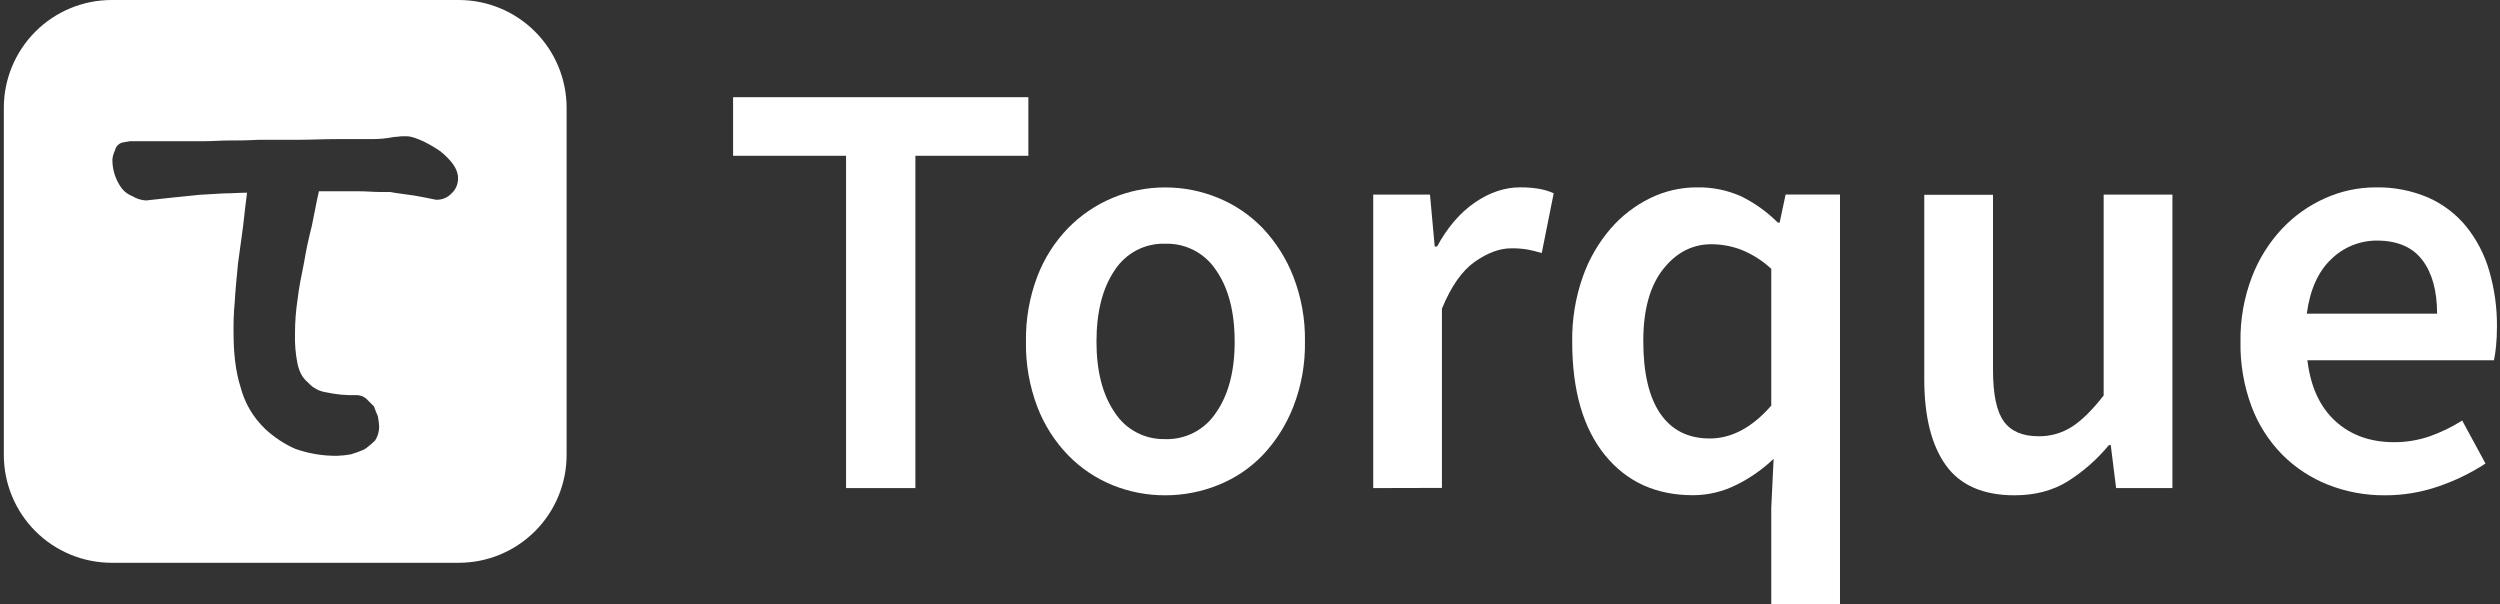
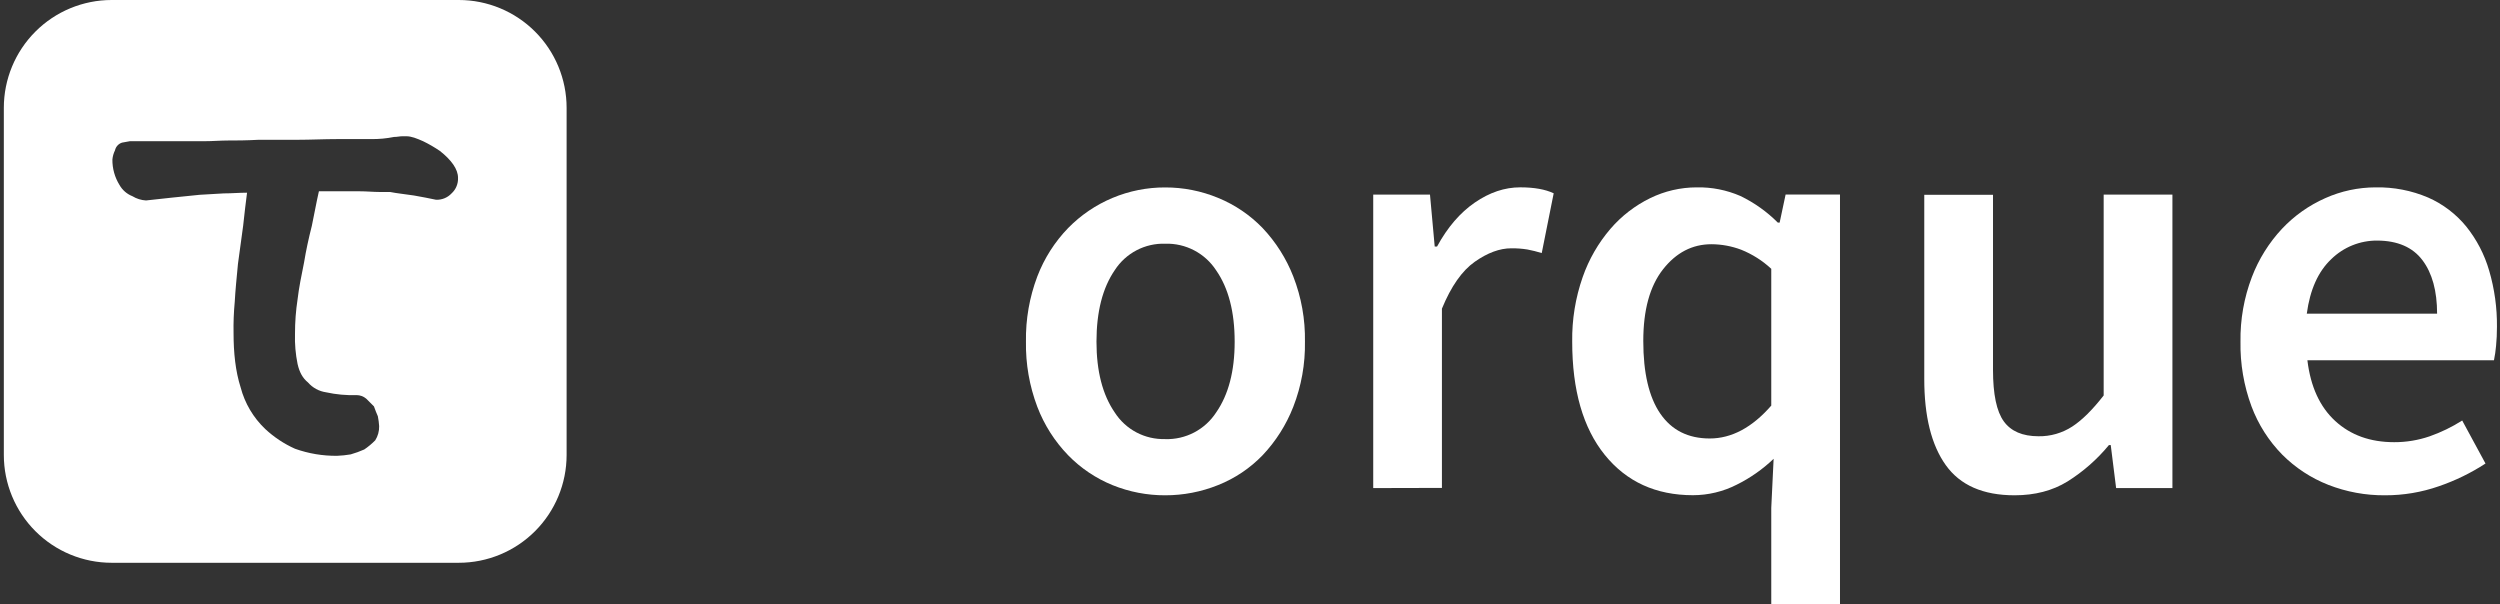
<svg xmlns="http://www.w3.org/2000/svg" width="298" height="72" viewBox="0 0 298 72" fill="none">
  <rect x="0" y="0" width="298" height="72" fill="#333333" stroke="none" />
  <path d="M54.686 0H13.311C9.902 0 6.632 1.354 4.222 3.765C1.811 6.175 0.457 9.445 0.457 12.854L0.457 54.229C0.457 57.638 1.811 60.907 4.222 63.318C6.632 65.729 9.902 67.083 13.311 67.083H54.686C58.095 67.083 61.365 65.729 63.775 63.318C66.186 60.907 67.54 57.638 67.54 54.229V12.854C67.54 9.445 66.186 6.175 63.775 3.765C61.365 1.354 58.095 0 54.686 0V0ZM53.826 23.053C53.59 23.305 53.302 23.504 52.982 23.634C52.662 23.765 52.318 23.825 51.973 23.81C51.203 23.641 50.286 23.472 49.35 23.304C48.27 23.138 47.346 23.053 46.496 22.885H45.262C44.492 22.885 43.719 22.8 42.794 22.8H38.014C37.705 24.144 37.472 25.491 37.171 26.919C36.786 28.432 36.477 29.863 36.243 31.291C35.937 32.803 35.628 34.319 35.473 35.663C35.265 37.026 35.161 38.404 35.164 39.784C35.125 40.996 35.229 42.209 35.473 43.397C35.704 44.406 36.092 45.084 36.707 45.584C37.262 46.223 38.029 46.641 38.866 46.762C40.057 47.023 41.275 47.136 42.493 47.097C42.917 47.096 43.327 47.245 43.651 47.518C43.961 47.853 44.267 48.106 44.576 48.443C44.731 48.862 44.886 49.287 45.04 49.618C45.118 50.007 45.17 50.401 45.195 50.796C45.21 51.392 45.049 51.979 44.731 52.483C44.331 52.891 43.891 53.258 43.418 53.577C42.892 53.81 42.351 54.006 41.799 54.164C41.263 54.255 40.722 54.311 40.179 54.333C38.471 54.351 36.773 54.066 35.164 53.49C33.86 52.906 32.661 52.111 31.616 51.137C30.195 49.788 29.18 48.069 28.683 46.175C28.068 44.24 27.84 42.056 27.84 39.708C27.817 38.466 27.864 37.223 27.981 35.986C28.059 34.555 28.214 33.042 28.366 31.445L28.984 26.905C29.139 25.477 29.294 24.13 29.448 22.969C28.52 22.969 27.596 23.053 26.671 23.053L23.814 23.219L20.497 23.557L17.404 23.894C16.831 23.862 16.275 23.688 15.785 23.388C15.131 23.131 14.585 22.657 14.241 22.044C13.679 21.135 13.386 20.085 13.398 19.016C13.432 18.636 13.537 18.265 13.707 17.923C13.753 17.708 13.855 17.509 14.004 17.347C14.152 17.185 14.341 17.065 14.551 17C14.629 17 14.939 16.916 15.478 16.832H24.354C25.355 16.832 26.283 16.747 27.207 16.747C28.133 16.747 29.291 16.747 30.834 16.663H35.462C37.005 16.663 38.625 16.579 40.241 16.579H44.259C45.166 16.589 46.071 16.505 46.96 16.326C47.346 16.326 47.655 16.241 47.961 16.241H48.425C49.044 16.241 49.659 16.494 50.432 16.832C51.128 17.17 51.798 17.558 52.437 17.993C53.826 19.087 54.596 20.18 54.596 21.189C54.613 21.538 54.552 21.885 54.419 22.207C54.286 22.53 54.084 22.819 53.826 23.053Z" fill="white" />
-   <path d="M100.851 58.179V18.569H87.385V11.586H122.581V18.569H109.114V58.179H100.851Z" fill="white" />
  <path d="M138.892 59.039C136.744 59.047 134.615 58.636 132.623 57.831C130.627 57.02 128.821 55.804 127.318 54.26C125.716 52.604 124.467 50.641 123.646 48.488C122.708 46.009 122.25 43.374 122.294 40.723C122.25 38.073 122.709 35.438 123.646 32.958C124.467 30.806 125.716 28.842 127.318 27.186C128.825 25.646 130.626 24.423 132.614 23.591C134.602 22.759 136.737 22.334 138.892 22.342C141.056 22.338 143.199 22.762 145.198 23.588C147.198 24.406 149.006 25.632 150.506 27.186C152.085 28.857 153.327 30.817 154.161 32.958C155.123 35.432 155.595 38.069 155.55 40.723C155.595 43.377 155.124 46.015 154.161 48.488C153.327 50.63 152.085 52.59 150.506 54.26C149.01 55.811 147.201 57.025 145.198 57.822C143.194 58.629 141.053 59.042 138.892 59.039ZM138.892 52.343C140.092 52.38 141.28 52.107 142.343 51.551C143.406 50.995 144.308 50.175 144.962 49.169C146.435 47.054 147.172 44.243 147.172 40.734C147.172 37.173 146.435 34.336 144.962 32.221C144.309 31.218 143.409 30.4 142.349 29.845C141.288 29.289 140.103 29.016 138.907 29.05C137.713 29.011 136.53 29.281 135.473 29.835C134.415 30.39 133.519 31.209 132.873 32.213C131.426 34.325 130.702 37.163 130.7 40.726C130.7 44.24 131.424 47.052 132.873 49.16C133.516 50.165 134.409 50.986 135.464 51.543C136.519 52.099 137.7 52.373 138.892 52.337V52.343Z" fill="white" />
  <path d="M163.688 58.179V23.2H170.455L171.017 29.385H171.298C172.535 27.106 174.034 25.36 175.796 24.147C177.558 22.934 179.363 22.329 181.211 22.331C182.873 22.331 184.203 22.568 185.2 23.042L183.775 30.166C183.214 29.991 182.643 29.849 182.066 29.739C181.43 29.637 180.786 29.59 180.143 29.598C178.765 29.598 177.316 30.133 175.796 31.201C174.276 32.269 172.97 34.133 171.877 36.793V58.159L163.688 58.179Z" fill="white" />
  <path d="M211.135 72V60.532L211.416 54.69C210.11 55.94 208.62 56.983 206.999 57.783C205.388 58.601 203.606 59.027 201.798 59.028C197.382 59.028 193.879 57.426 191.289 54.221C188.699 51.016 187.405 46.517 187.407 40.726C187.368 38.108 187.791 35.503 188.655 33.031C189.391 30.921 190.515 28.967 191.97 27.271C193.284 25.743 194.896 24.5 196.707 23.616C198.426 22.776 200.315 22.337 202.228 22.334C204.028 22.295 205.815 22.647 207.466 23.366C209.118 24.165 210.624 25.237 211.919 26.537H212.133L212.844 23.189H219.327V72H211.135ZM203.797 52.267C206.408 52.267 208.854 50.96 211.135 48.348V32.042C210.086 31.067 208.866 30.294 207.536 29.762C206.406 29.337 205.21 29.117 204.002 29.112C201.723 29.112 199.799 30.11 198.231 32.106C196.662 34.102 195.878 36.951 195.88 40.653C195.88 44.454 196.557 47.339 197.91 49.309C199.263 51.279 201.226 52.265 203.797 52.267Z" fill="white" />
  <path d="M240.132 59.039C236.384 59.039 233.652 57.841 231.937 55.444C230.222 53.047 229.367 49.615 229.373 45.148V23.219H237.566V44.094C237.566 46.993 237.993 49.036 238.848 50.22C239.702 51.405 241.08 51.999 242.98 52.002C244.412 52.027 245.818 51.622 247.017 50.841C248.181 50.082 249.428 48.848 250.757 47.139V23.2H258.952V58.179H252.241L251.6 53.051H251.386C249.981 54.757 248.309 56.225 246.435 57.398C244.657 58.492 242.556 59.039 240.132 59.039Z" fill="white" />
  <path d="M284.302 59.039C281.988 59.059 279.691 58.636 277.535 57.794C275.474 56.985 273.603 55.758 272.039 54.19C270.434 52.554 269.189 50.6 268.384 48.455C267.467 45.983 267.02 43.362 267.066 40.726C267.026 38.098 267.486 35.487 268.421 33.031C269.234 30.896 270.454 28.94 272.014 27.271C273.474 25.719 275.23 24.477 277.178 23.616C279.061 22.775 281.099 22.338 283.161 22.334C285.313 22.29 287.45 22.703 289.43 23.546C291.192 24.321 292.747 25.501 293.968 26.989C295.222 28.548 296.153 30.34 296.709 32.261C297.346 34.435 297.659 36.692 297.637 38.958C297.637 39.767 297.601 40.527 297.53 41.238C297.479 41.812 297.395 42.382 297.28 42.947H275.042C275.417 46.081 276.521 48.491 278.354 50.178C280.187 51.865 282.529 52.708 285.382 52.708C286.821 52.714 288.25 52.478 289.61 52.011C290.973 51.533 292.275 50.9 293.493 50.124L296.271 55.252C294.538 56.381 292.672 57.29 290.715 57.96C288.654 58.68 286.486 59.045 284.302 59.039ZM274.969 37.392H290.502C290.502 34.685 289.92 32.56 288.756 31.015C287.592 29.471 285.798 28.691 283.375 28.676C281.326 28.66 279.355 29.454 277.89 30.886C276.325 32.365 275.351 34.533 274.969 37.392Z" fill="white" />
</svg>